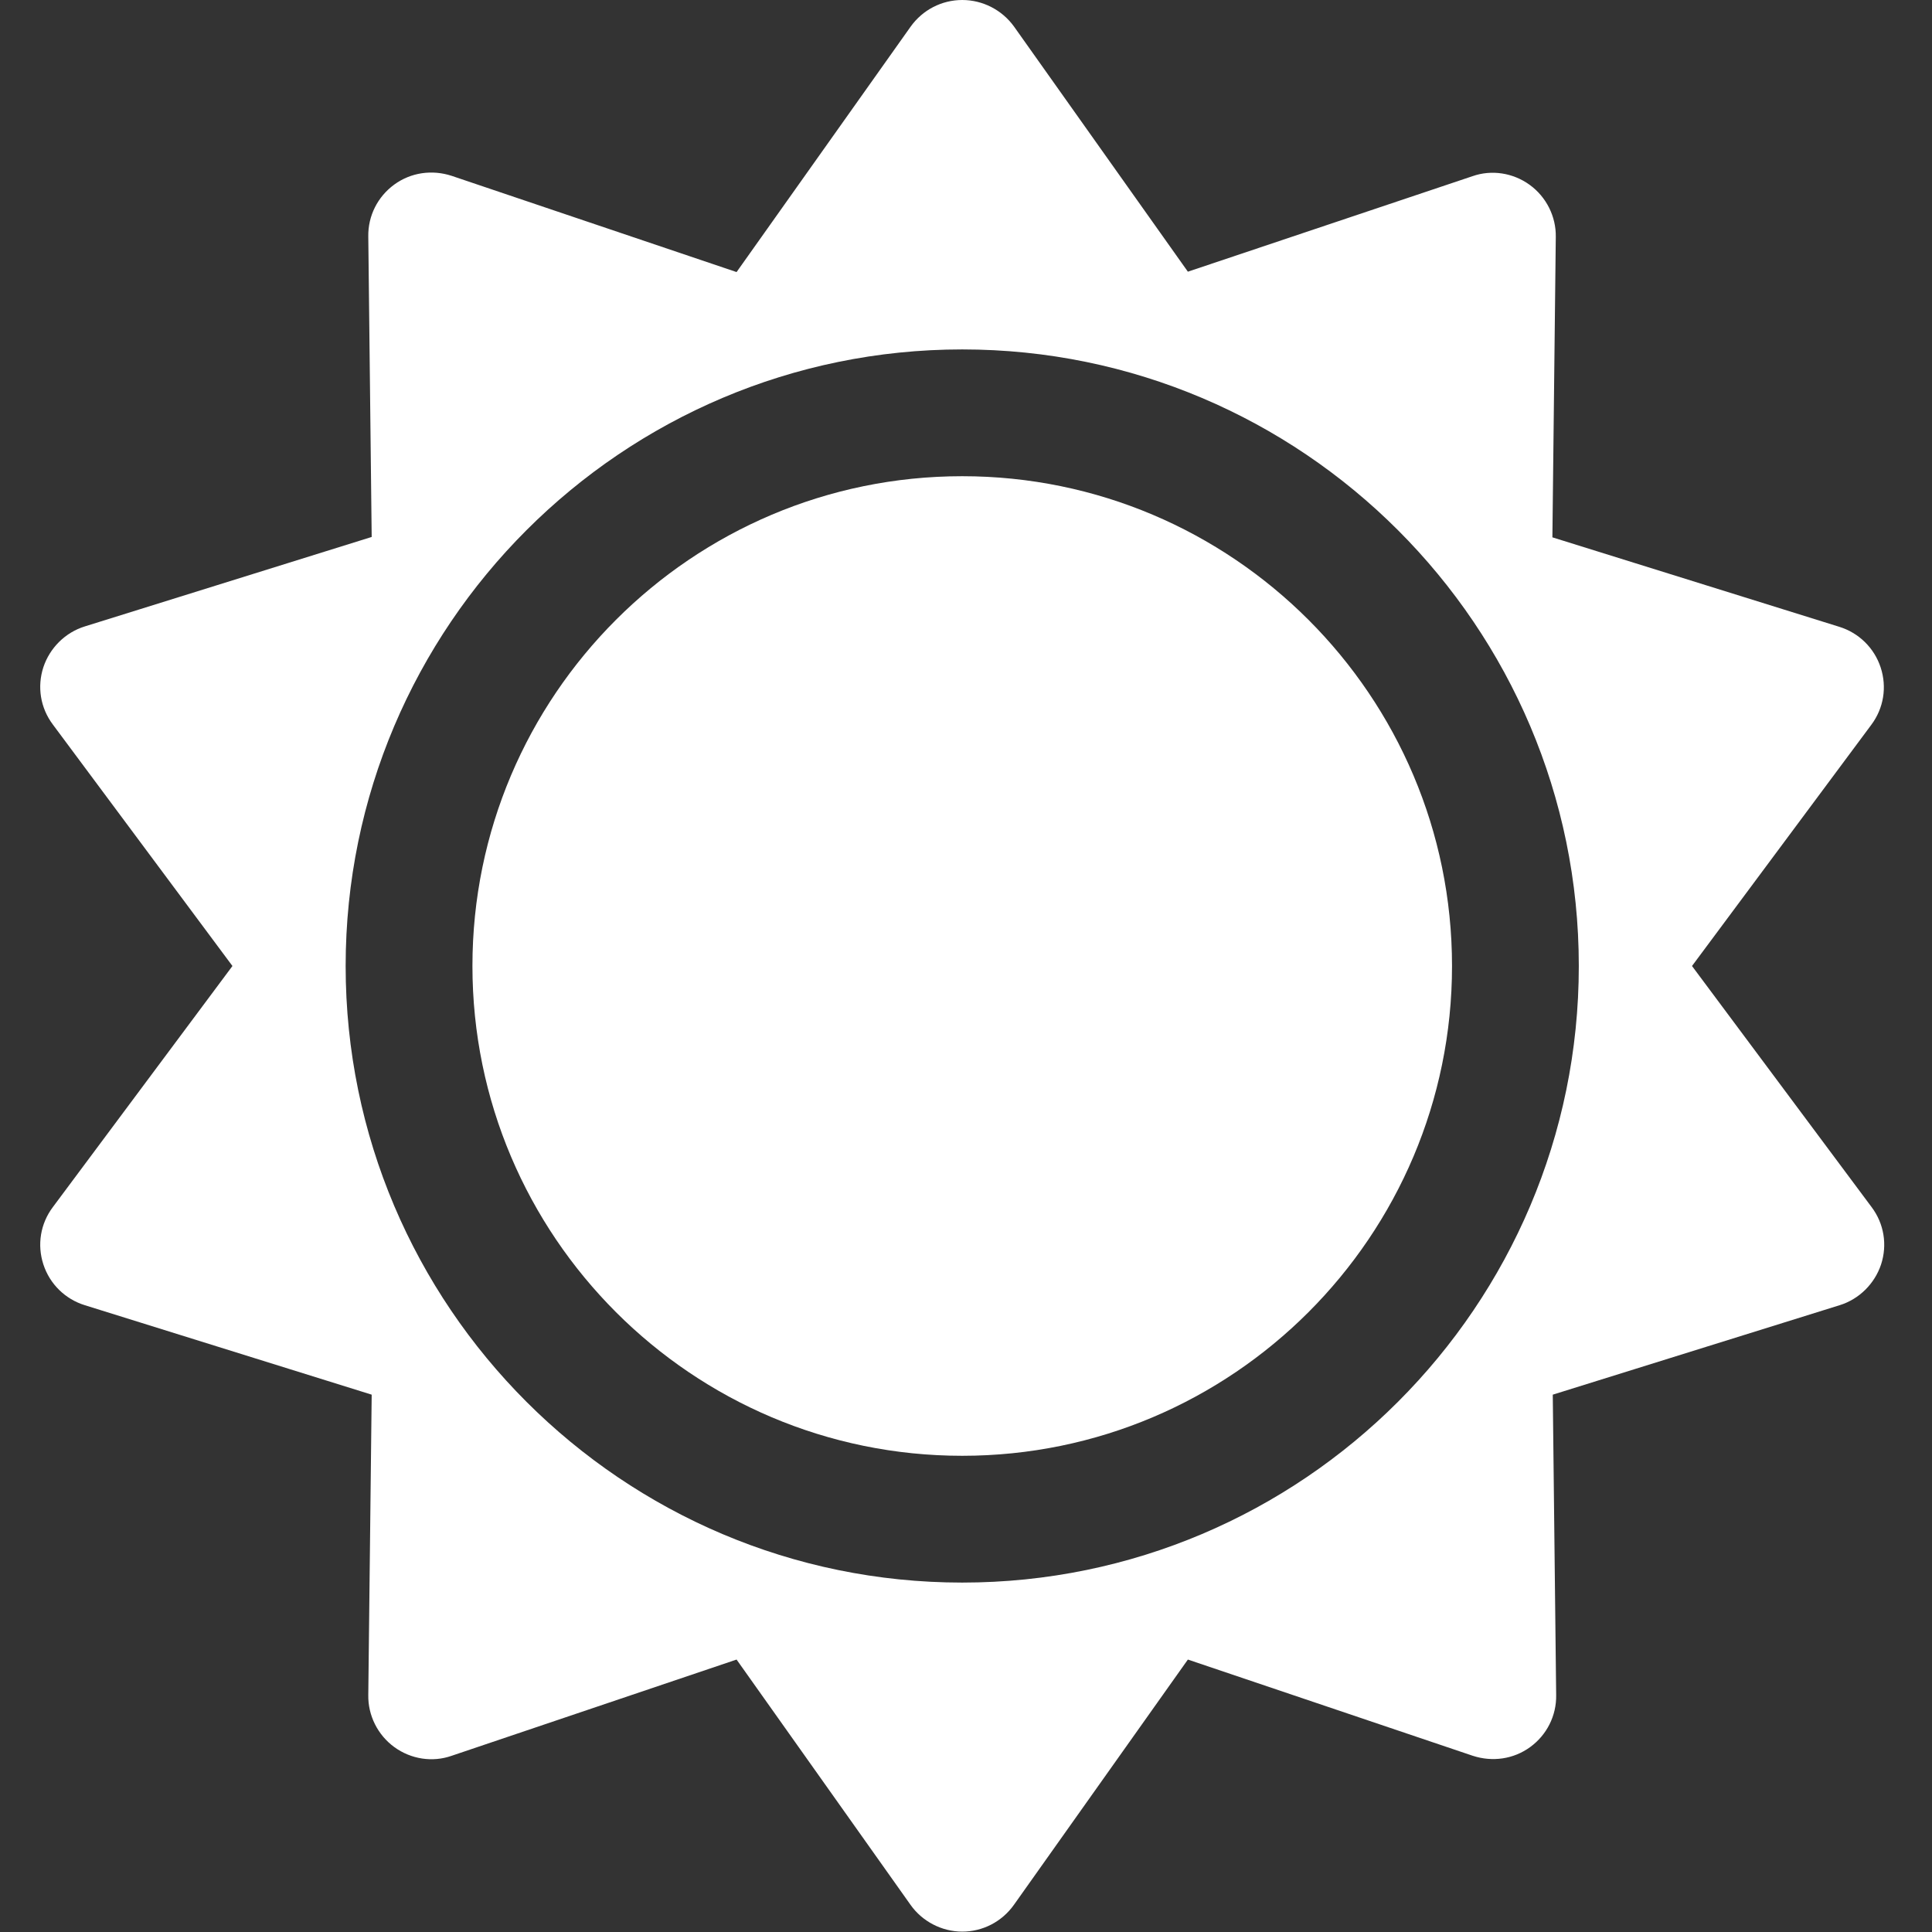
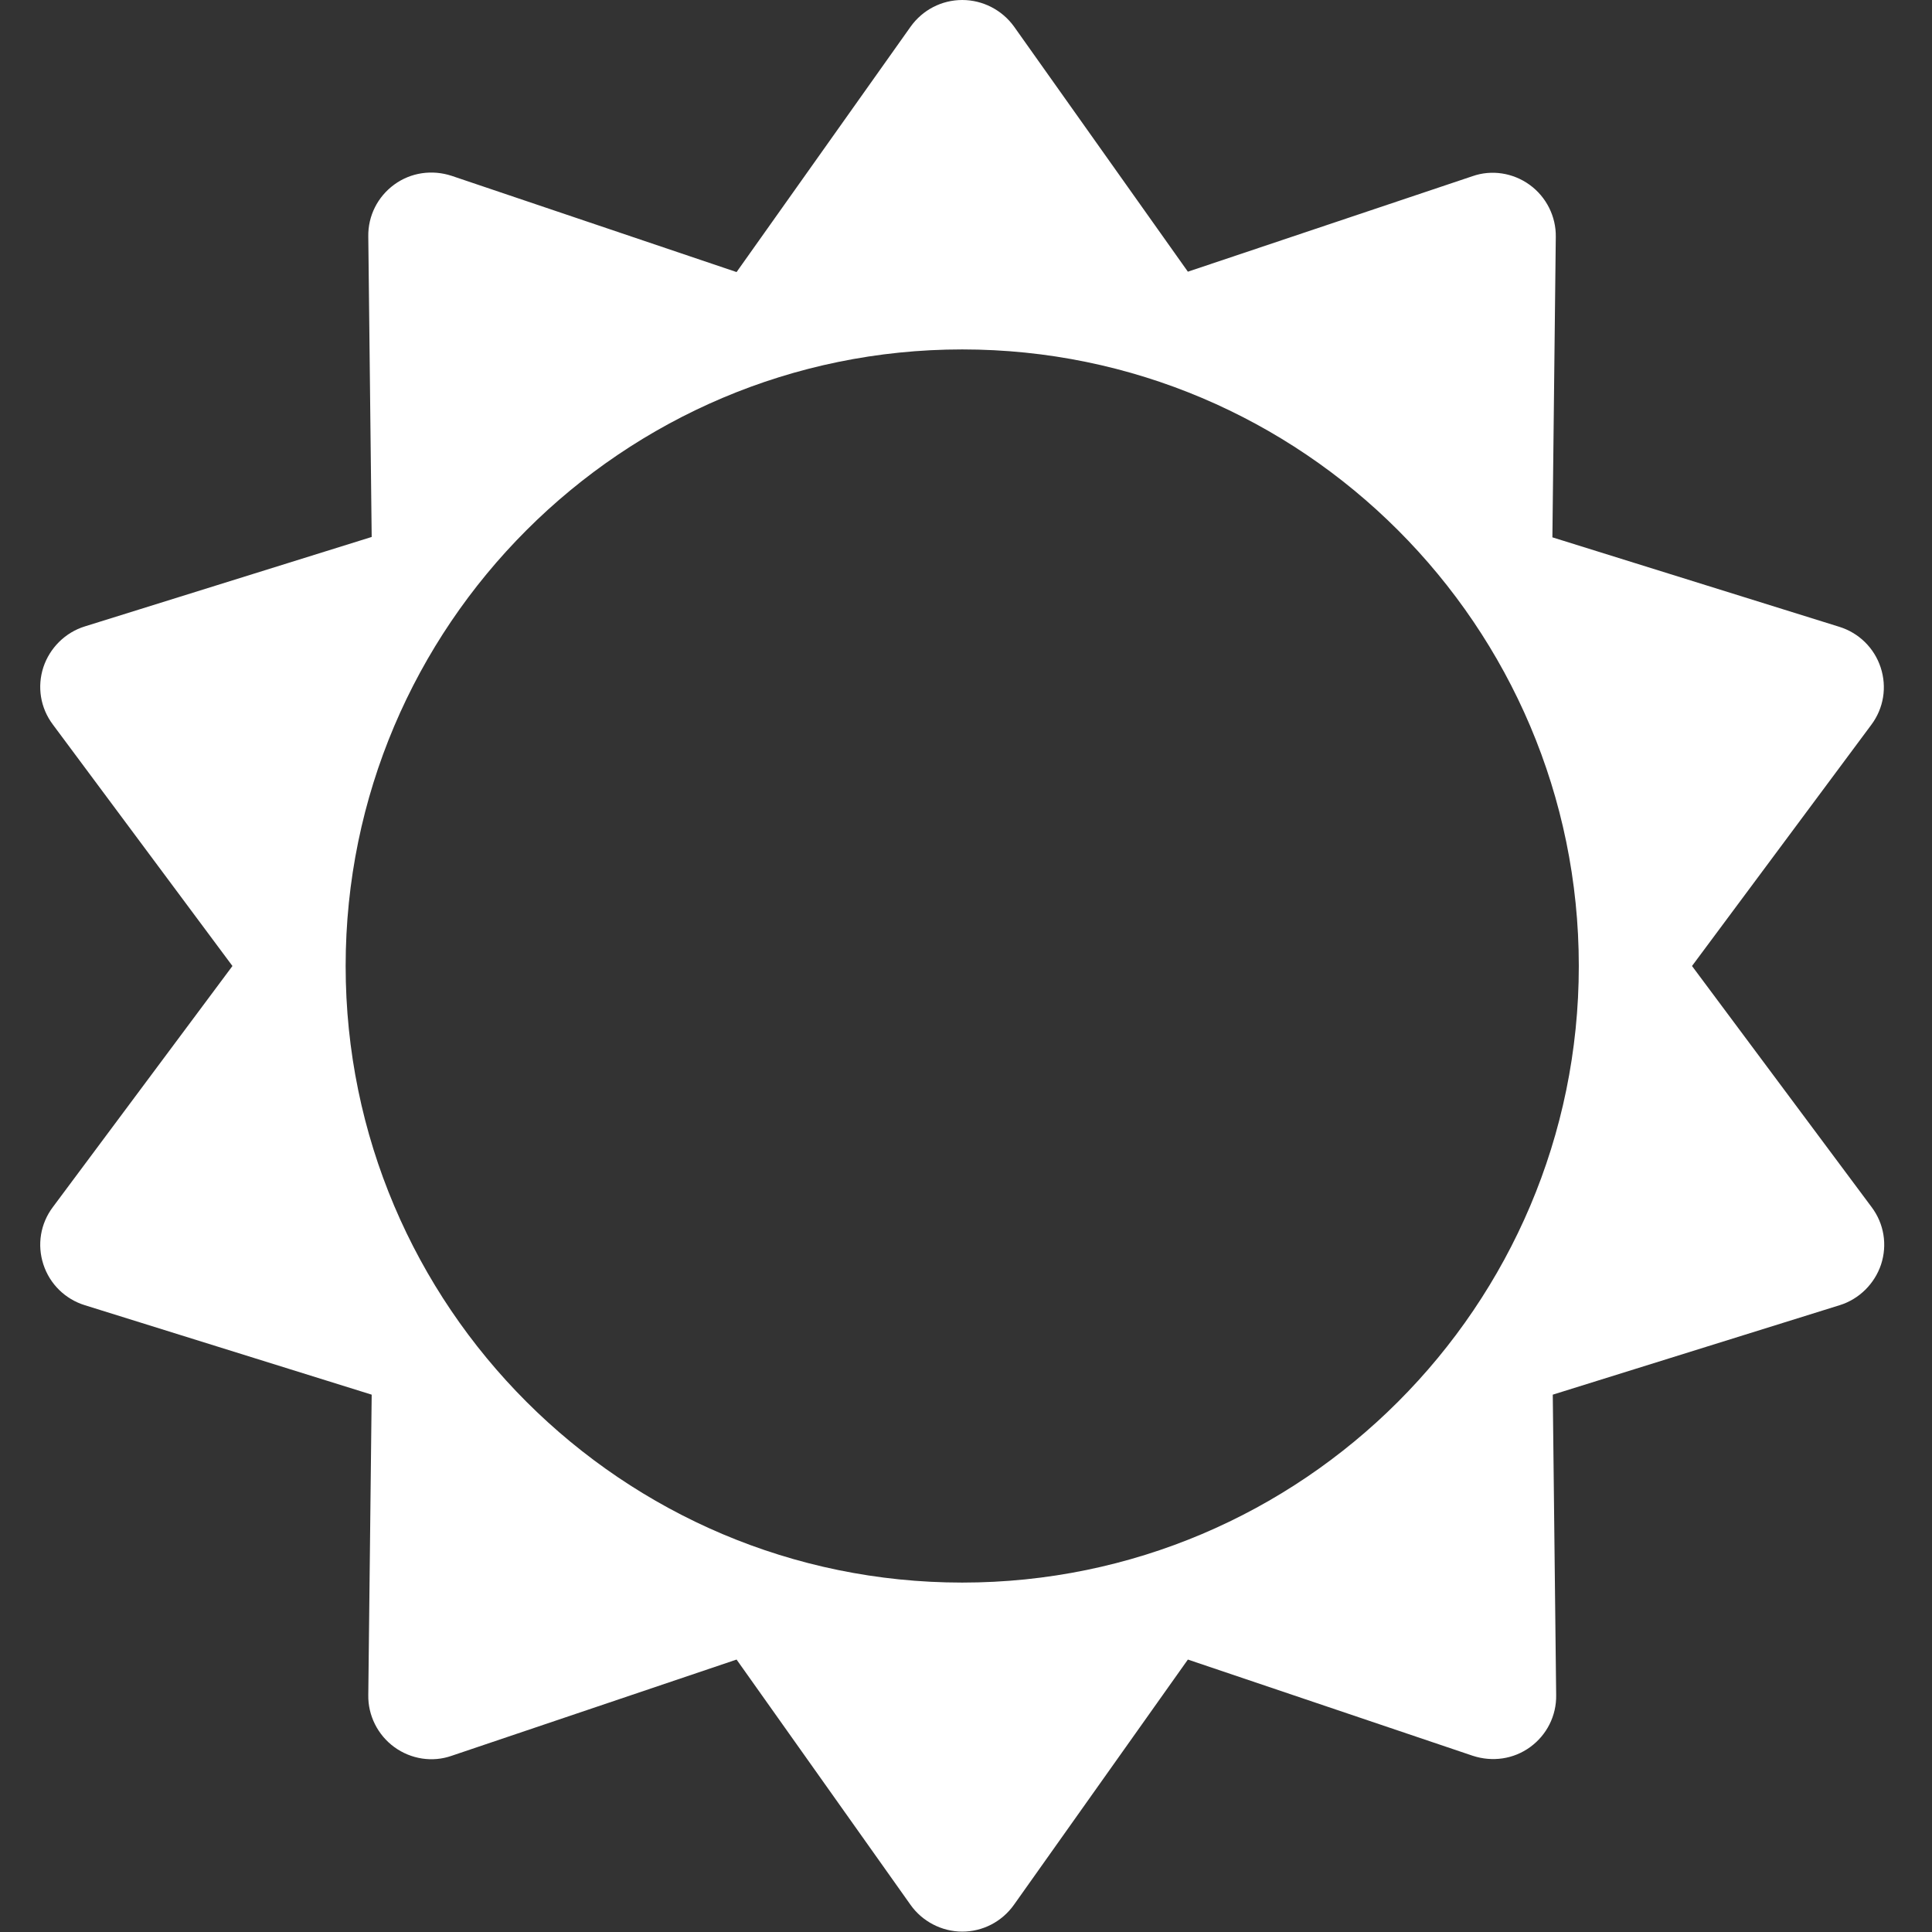
<svg xmlns="http://www.w3.org/2000/svg" version="1.1" id="Capa_1" x="0px" y="0px" viewBox="0 0 512 512" style="enable-background:new 0 0 512 512;" xml:space="preserve">
  <rect x="0" y="0" width="512" height="512" fill="#333333" stroke="none" />
  <style type="text/css">
	.st0{fill:#FFFFFF;}
</style>
  <g id="XMLID_467_">
-     <path id="XMLID_922_" class="st0" d="M255,126.2c-71.6,0-129.8,58.2-129.8,129.8S183.4,385.8,255,385.8S384.8,327.6,384.8,256   S326.6,126.2,255,126.2z" />
    <path id="XMLID_1397_" class="st0" d="M448.4,256l47.5-63.9c3.3-4.4,4.2-10,2.5-15.2s-5.8-9.2-11-10.8l-76-23.7l0.9-79.6   c0.1-5.4-2.5-10.6-6.9-13.8s-10.1-4.1-15.2-2.3L314.8,72L268.7,7c-3.2-4.4-8.3-7-13.7-7s-10.5,2.6-13.7,7.1l-46.1,65l-75.5-25.5   c-5.2-1.7-10.8-0.9-15.2,2.3c-4.4,3.2-7,8.3-6.9,13.8l0.9,79.6l-76,23.7c-5.2,1.6-9.3,5.7-11,10.8C9.8,182,10.7,187.6,14,192   l47.6,64L14,319.9c-3.3,4.4-4.2,10-2.5,15.2s5.8,9.2,11,10.8l76,23.7l-0.9,79.6c-0.1,5.4,2.5,10.6,6.9,13.8   c4.4,3.2,10.1,4.1,15.2,2.3l75.5-25.5l46.1,65c3.1,4.4,8.3,7.1,13.7,7.1c5.4,0,10.5-2.6,13.7-7.1l46.1-65l75.5,25.5   c5.2,1.7,10.8,0.9,15.2-2.3c4.4-3.2,7-8.3,6.9-13.8l-0.9-79.6l76-23.7c5.2-1.6,9.3-5.7,11-10.8c1.7-5.2,0.8-10.8-2.5-15.2   L448.4,256z M255,419.4c-90.1,0-163.4-73.3-163.4-163.4S164.9,92.6,255,92.6S418.4,165.9,418.4,256S345.1,419.4,255,419.4z" />
  </g>
</svg>